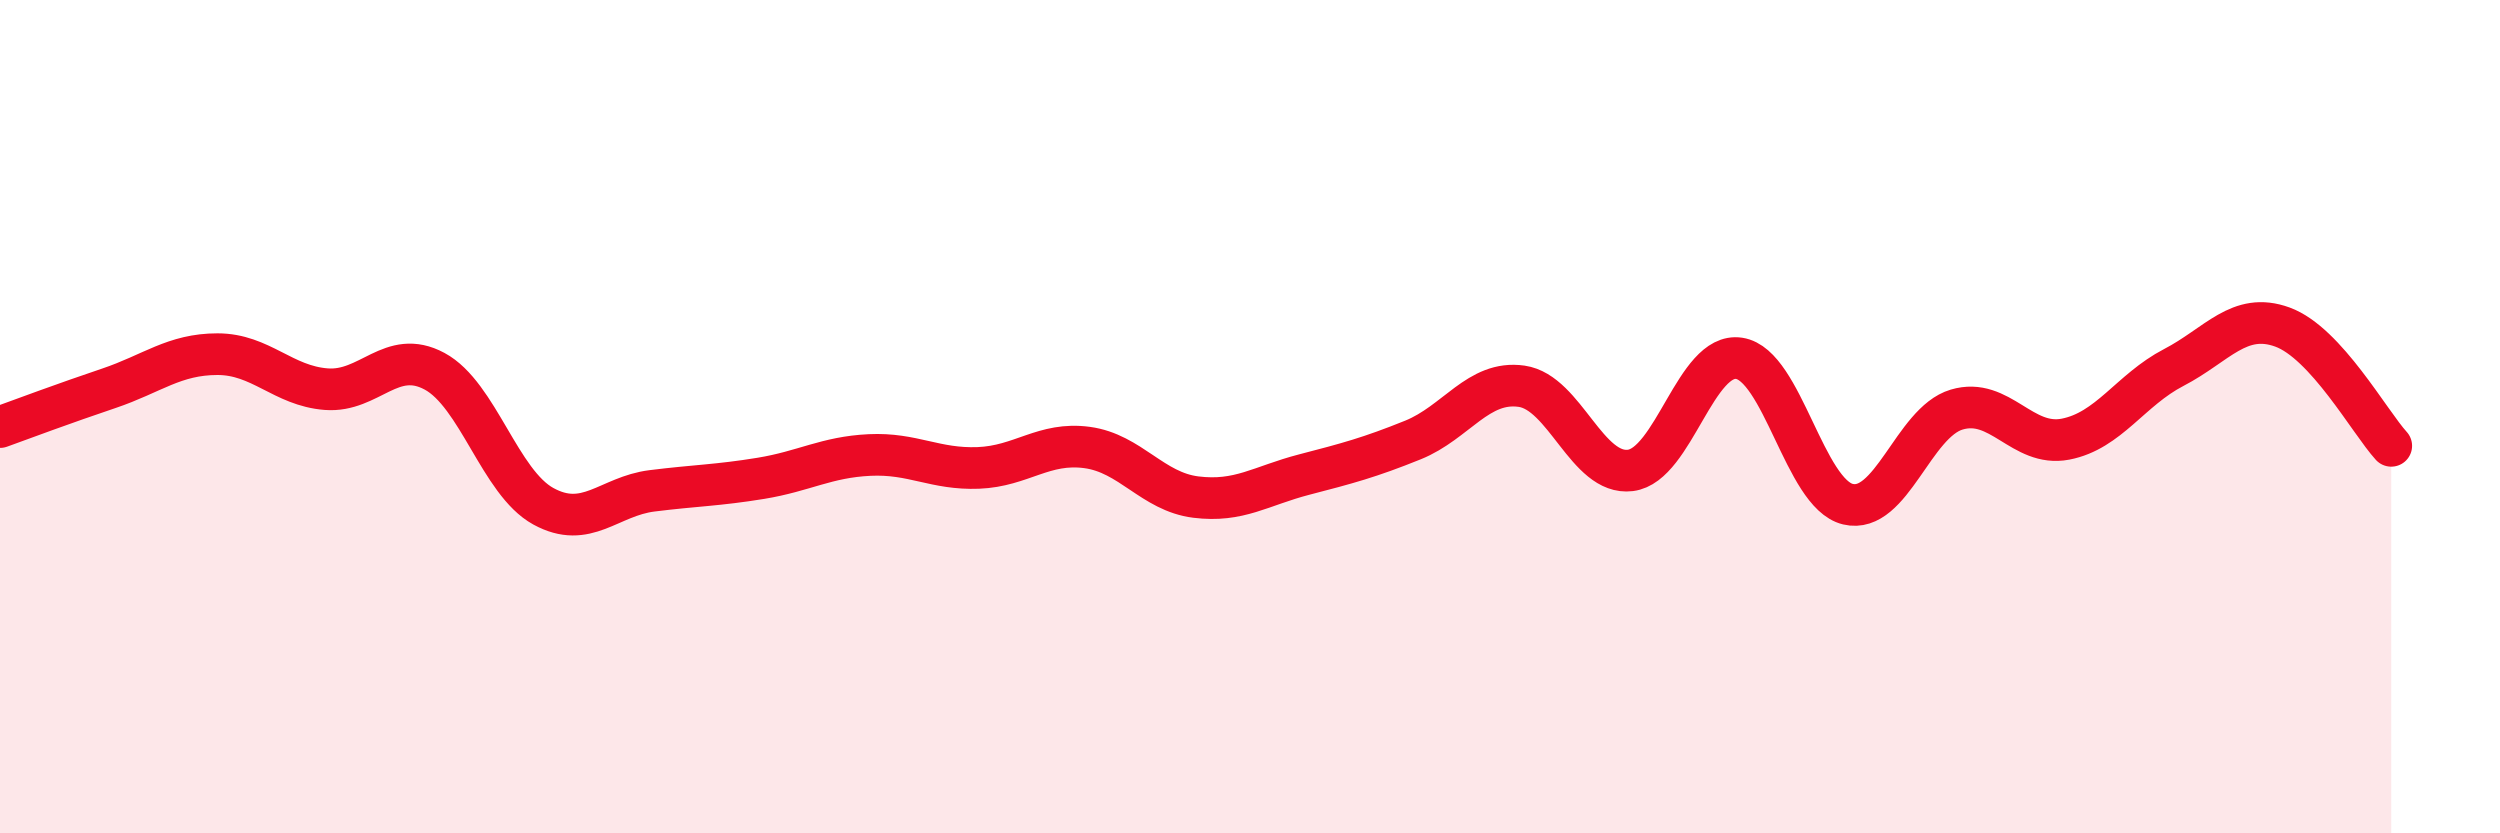
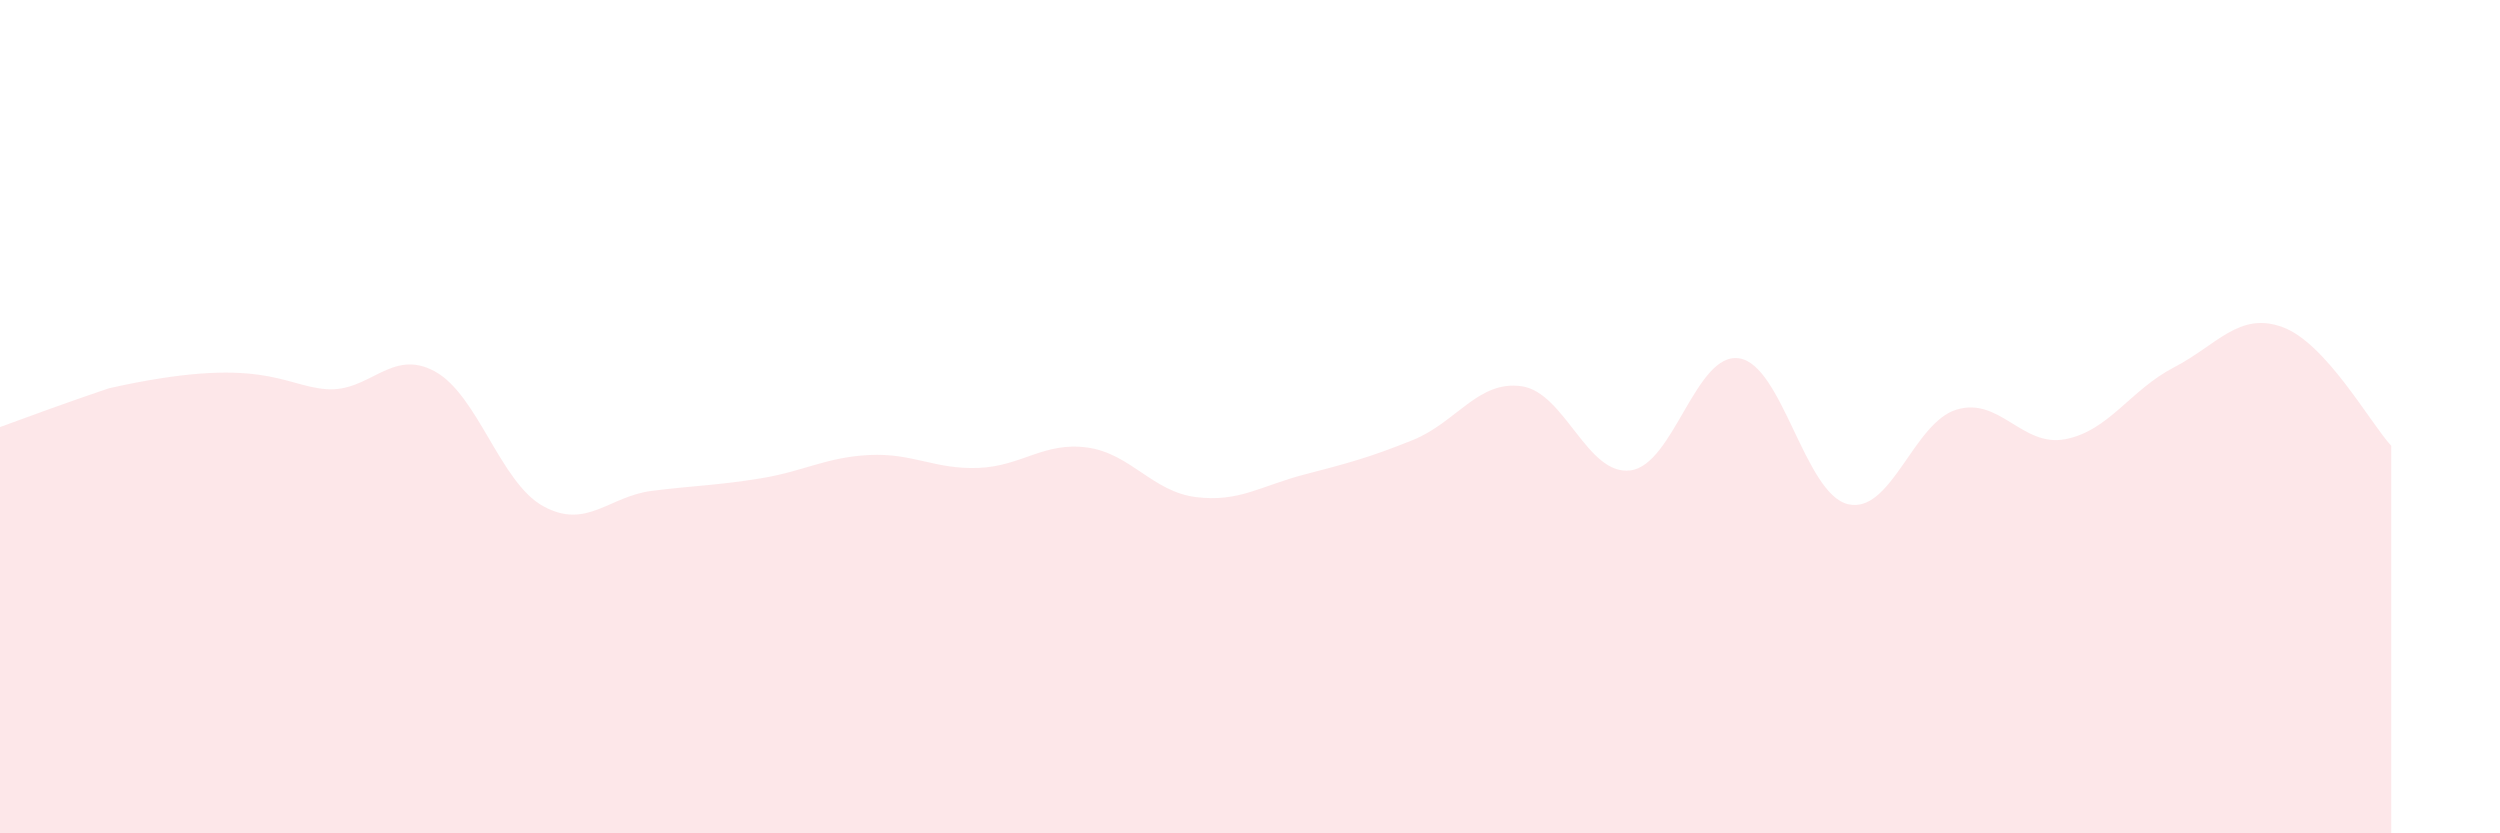
<svg xmlns="http://www.w3.org/2000/svg" width="60" height="20" viewBox="0 0 60 20">
-   <path d="M 0,10.25 C 0.52,10.06 1.57,9.67 2.61,9.32 C 3.65,8.97 4.18,8.5 5.22,8.5 C 6.26,8.5 6.79,9.26 7.83,9.34 C 8.87,9.42 9.39,8.35 10.43,8.91 C 11.47,9.47 12,11.58 13.04,12.15 C 14.08,12.72 14.61,11.91 15.65,11.78 C 16.69,11.65 17.22,11.65 18.26,11.48 C 19.3,11.31 19.83,10.97 20.87,10.92 C 21.91,10.87 22.44,11.27 23.48,11.23 C 24.52,11.19 25.05,10.6 26.09,10.74 C 27.13,10.88 27.66,11.8 28.7,11.93 C 29.74,12.06 30.26,11.66 31.3,11.39 C 32.34,11.12 32.87,10.98 33.91,10.56 C 34.95,10.14 35.48,9.12 36.52,9.27 C 37.56,9.42 38.09,11.42 39.13,11.29 C 40.17,11.16 40.7,8.44 41.74,8.6 C 42.78,8.76 43.31,11.85 44.35,12.1 C 45.39,12.35 45.92,10.14 46.96,9.83 C 48,9.52 48.53,10.74 49.57,10.54 C 50.61,10.34 51.13,9.36 52.17,8.82 C 53.21,8.28 53.74,7.47 54.78,7.85 C 55.82,8.23 56.87,10.13 57.39,10.7L57.39 20L0 20Z" fill="#EB0A25" opacity="0.1" stroke-linecap="round" stroke-linejoin="round" />
-   <path d="M 0,10.25 C 0.52,10.06 1.57,9.67 2.61,9.32 C 3.65,8.97 4.18,8.5 5.22,8.5 C 6.26,8.5 6.79,9.26 7.83,9.34 C 8.87,9.42 9.39,8.35 10.43,8.91 C 11.47,9.47 12,11.58 13.04,12.15 C 14.08,12.72 14.61,11.91 15.65,11.78 C 16.69,11.65 17.22,11.65 18.26,11.48 C 19.3,11.31 19.83,10.97 20.87,10.92 C 21.91,10.87 22.44,11.27 23.48,11.23 C 24.52,11.19 25.05,10.6 26.09,10.74 C 27.13,10.88 27.66,11.8 28.7,11.93 C 29.74,12.06 30.26,11.66 31.3,11.39 C 32.34,11.12 32.87,10.98 33.91,10.56 C 34.95,10.14 35.48,9.12 36.52,9.27 C 37.56,9.42 38.09,11.42 39.13,11.29 C 40.17,11.16 40.7,8.44 41.74,8.6 C 42.78,8.76 43.31,11.85 44.35,12.1 C 45.39,12.35 45.92,10.14 46.96,9.83 C 48,9.52 48.53,10.74 49.57,10.54 C 50.61,10.34 51.13,9.36 52.17,8.82 C 53.21,8.28 53.74,7.47 54.78,7.85 C 55.82,8.23 56.87,10.13 57.39,10.7" stroke="#EB0A25" stroke-width="1" fill="none" stroke-linecap="round" stroke-linejoin="round" />
+   <path d="M 0,10.25 C 0.52,10.06 1.57,9.67 2.61,9.32 C 6.26,8.5 6.79,9.26 7.83,9.34 C 8.87,9.42 9.39,8.35 10.43,8.91 C 11.47,9.47 12,11.58 13.04,12.15 C 14.08,12.72 14.61,11.91 15.65,11.78 C 16.69,11.65 17.22,11.65 18.26,11.48 C 19.3,11.31 19.83,10.97 20.87,10.92 C 21.91,10.87 22.44,11.27 23.48,11.23 C 24.52,11.19 25.05,10.6 26.09,10.74 C 27.13,10.88 27.66,11.8 28.7,11.93 C 29.74,12.06 30.26,11.66 31.3,11.39 C 32.34,11.12 32.87,10.98 33.91,10.56 C 34.95,10.14 35.48,9.12 36.52,9.27 C 37.56,9.42 38.09,11.42 39.13,11.29 C 40.17,11.16 40.7,8.44 41.74,8.6 C 42.78,8.76 43.31,11.85 44.35,12.1 C 45.39,12.35 45.92,10.14 46.96,9.83 C 48,9.52 48.53,10.74 49.57,10.54 C 50.61,10.34 51.13,9.36 52.17,8.82 C 53.21,8.28 53.74,7.47 54.78,7.85 C 55.82,8.23 56.87,10.13 57.39,10.7L57.39 20L0 20Z" fill="#EB0A25" opacity="0.1" stroke-linecap="round" stroke-linejoin="round" />
</svg>